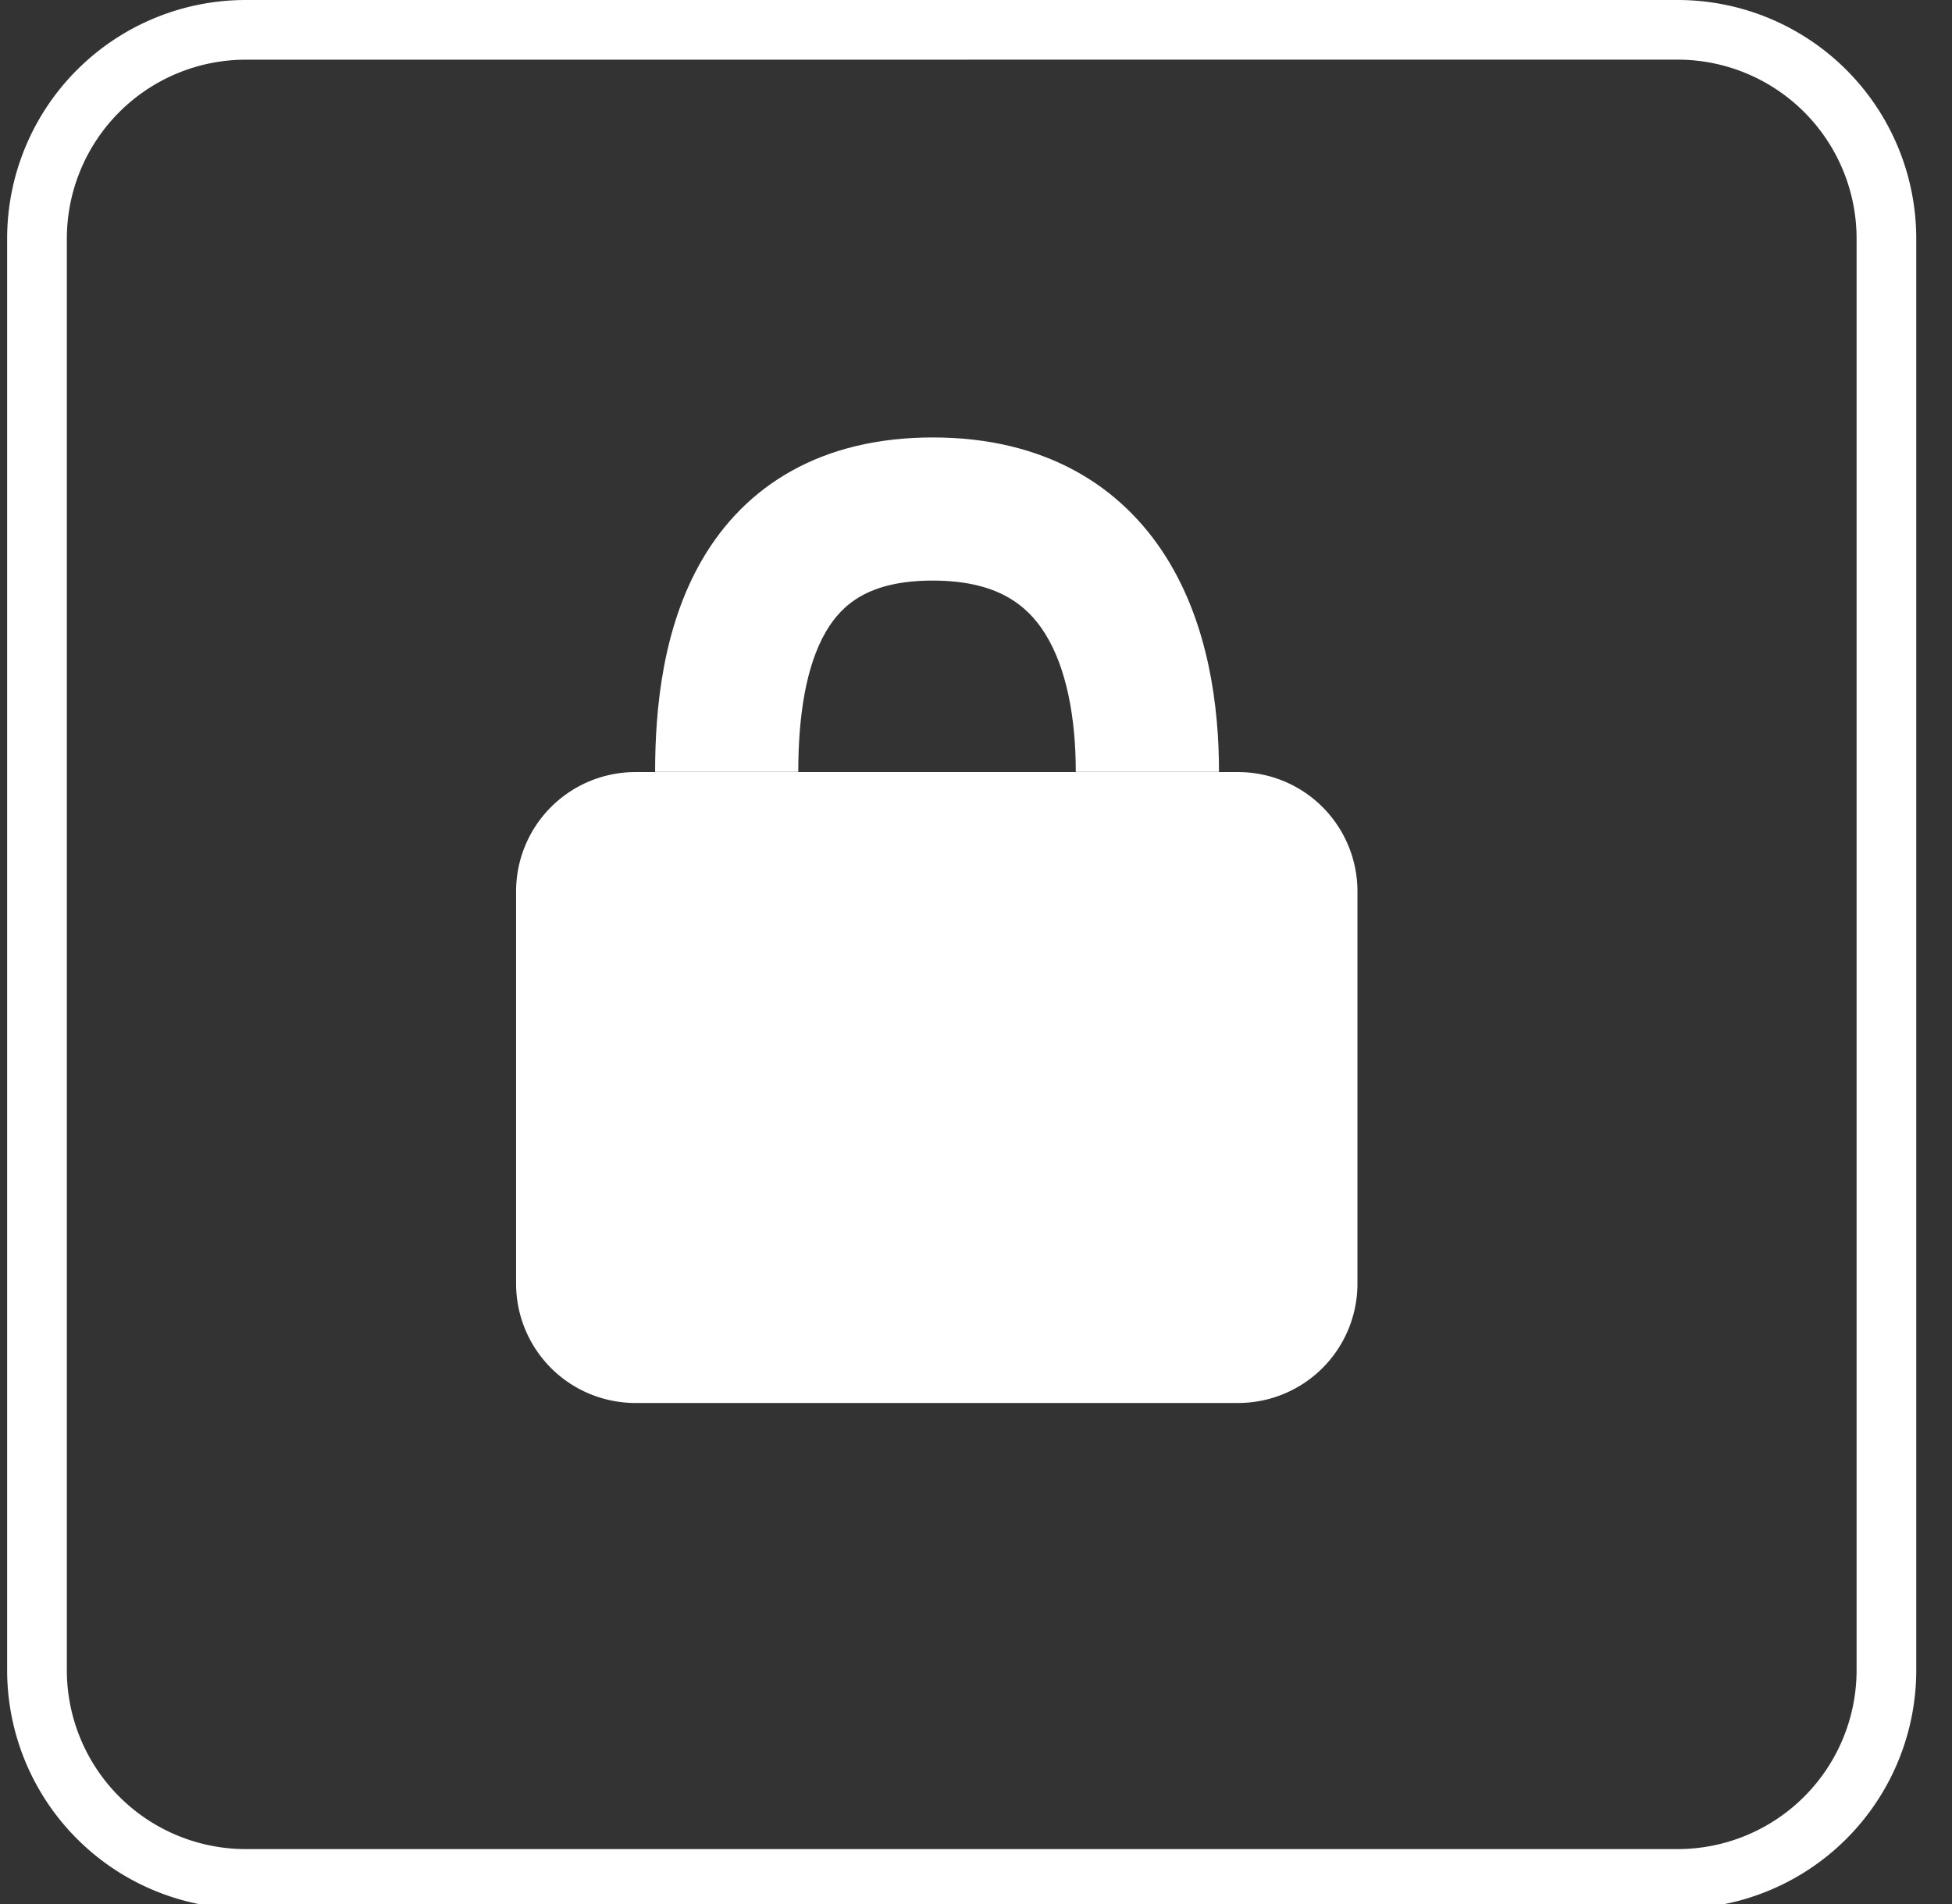
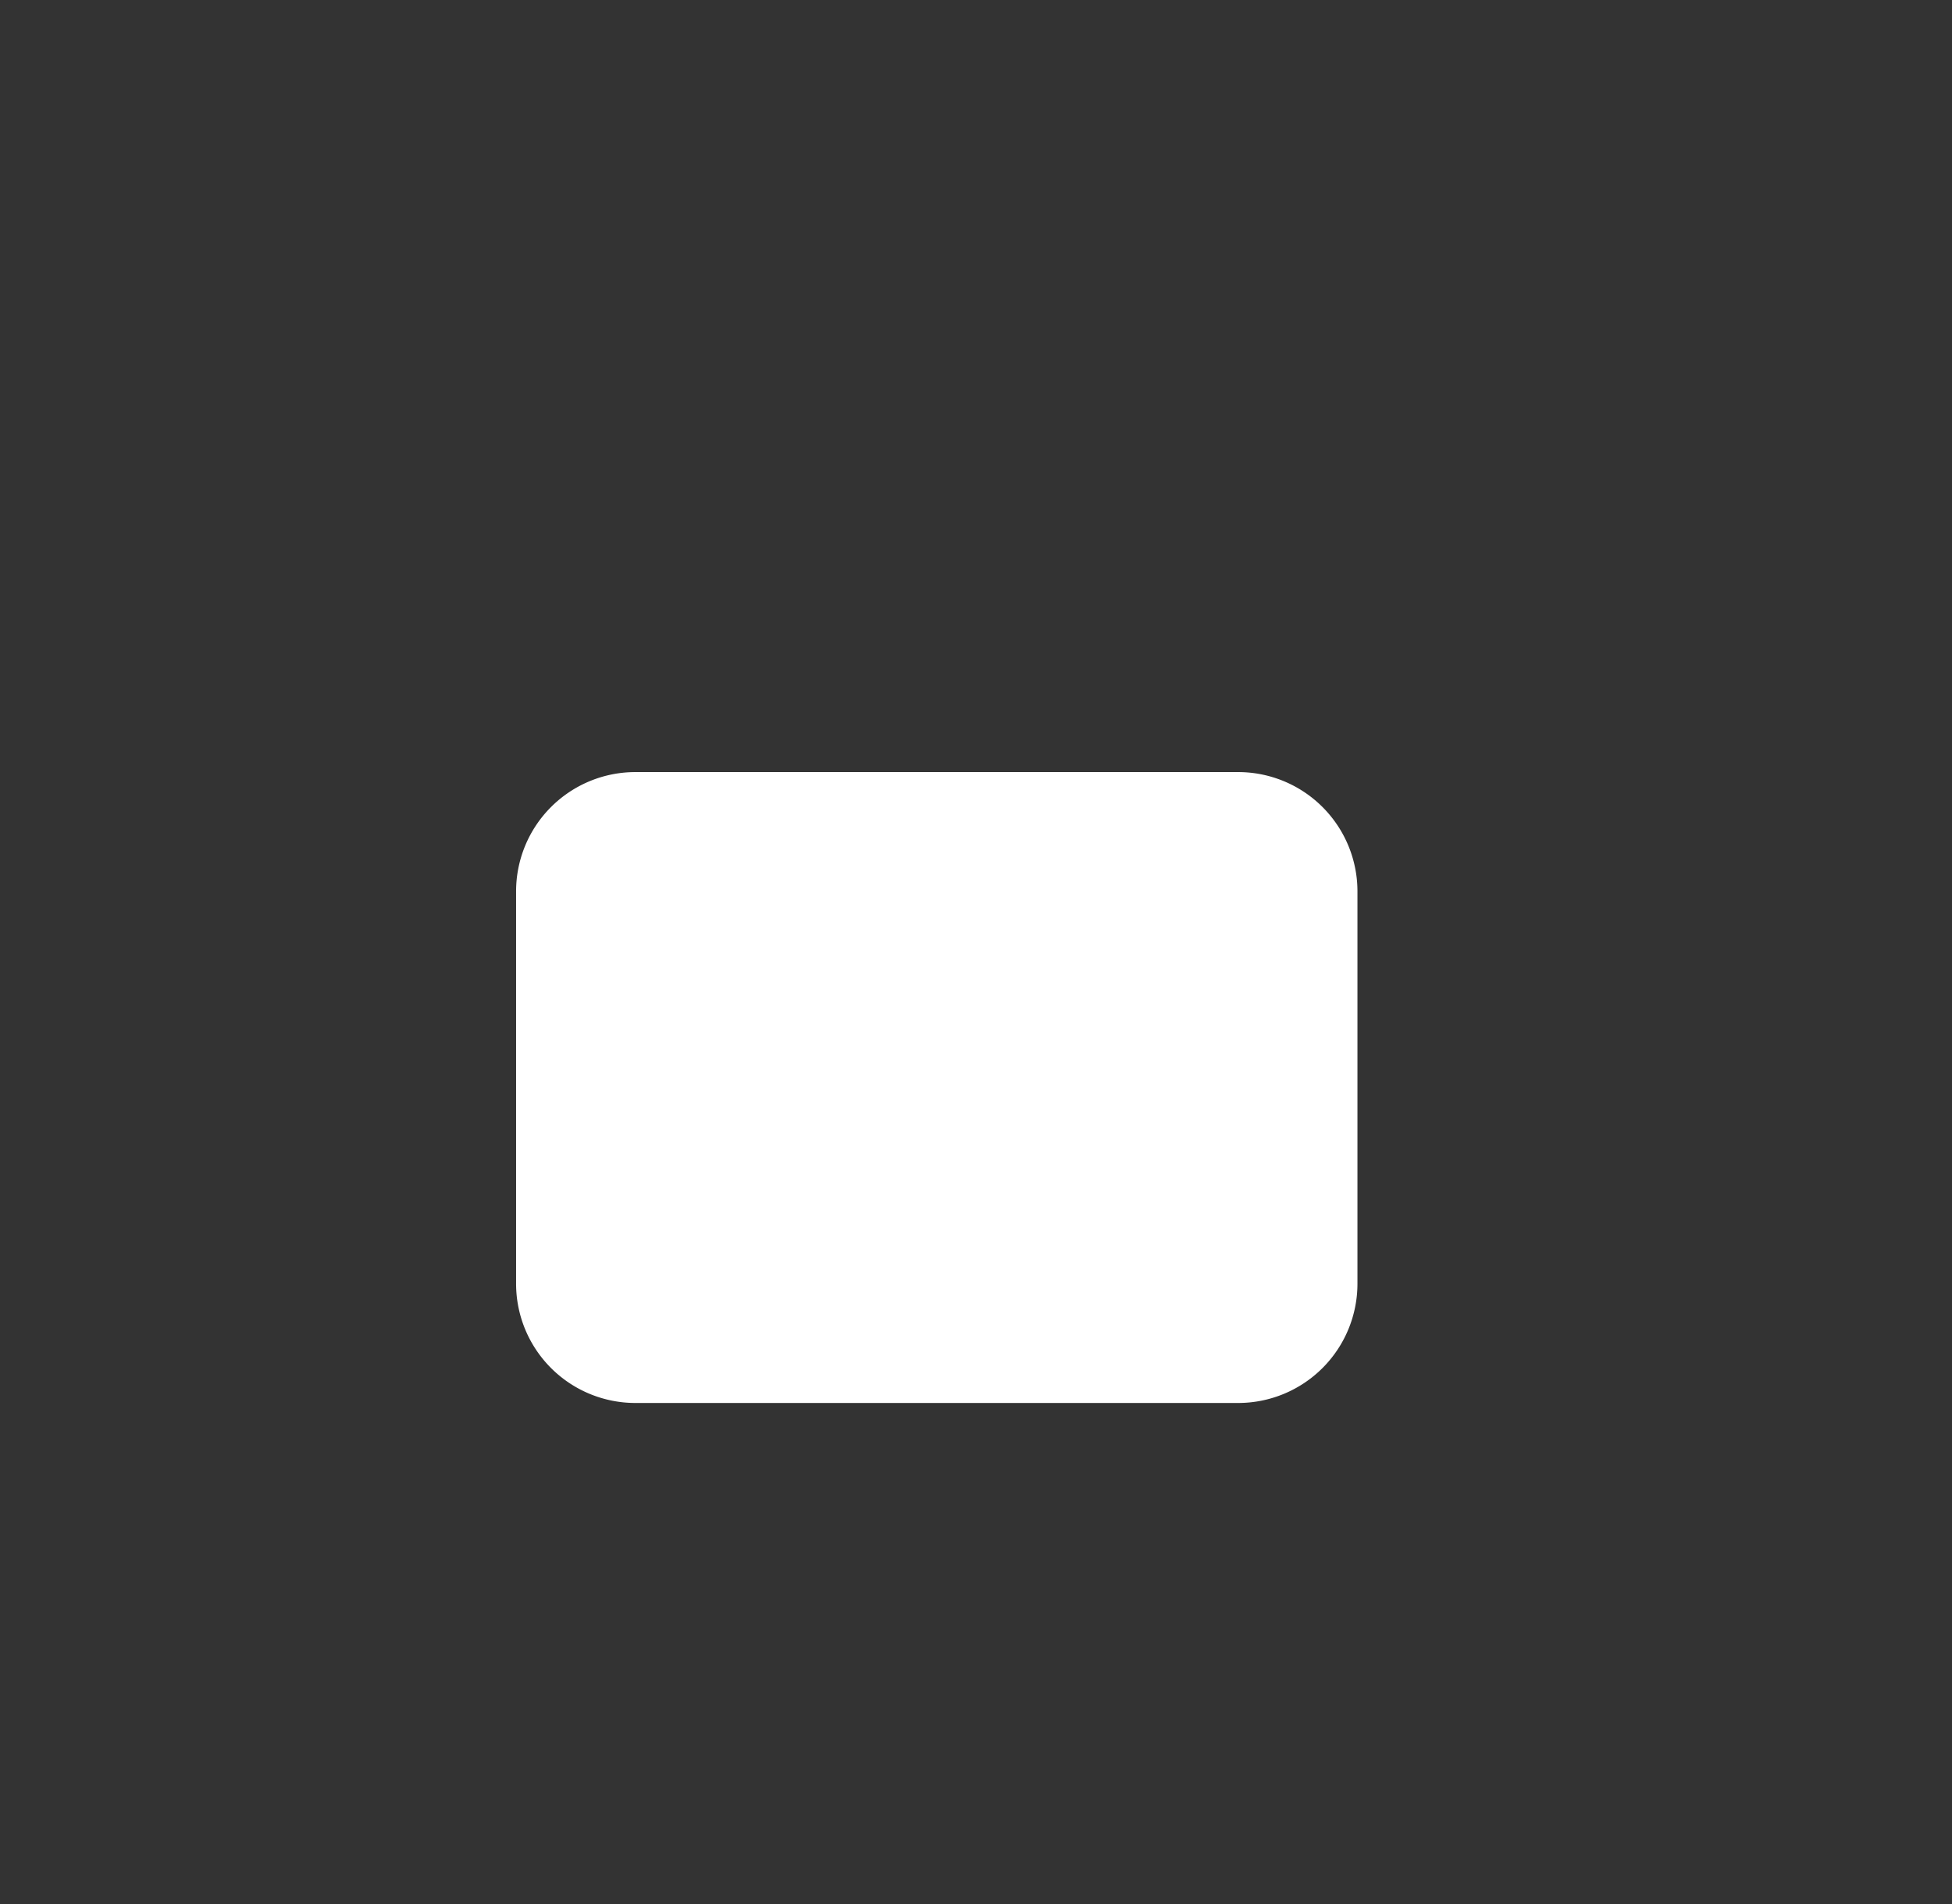
<svg xmlns="http://www.w3.org/2000/svg" width="41" height="40" viewBox="0 0 41 40">
  <rect x="0" y="0" width="41" height="40" fill="#333333" stroke="none" />
  <g>
    <g>
-       <path fill="#fff" d="M35.237 1.253a3.76 3.76 0 0 1 3.759 3.76v30.074a3.76 3.76 0 0 1-3.76 3.759H5.163a3.76 3.76 0 0 1-3.759-3.76V5.013a3.76 3.76 0 0 1 3.76-3.759zM5.162 0A5.012 5.012 0 0 0 .15 5.012v30.075a5.012 5.012 0 0 0 5.012 5.012h30.075a5.012 5.012 0 0 0 5.012-5.012V5.012A5.012 5.012 0 0 0 35.237 0z" />
-     </g>
+       </g>
    <g>
      <path fill="#fff" d="M10.84 18.726a2.506 2.506 0 0 1 2.506-2.506h12.66a2.506 2.506 0 0 1 2.506 2.506v8.242a2.506 2.506 0 0 1-2.506 2.506h-12.66a2.506 2.506 0 0 1-2.506-2.506z" />
    </g>
    <g>
-       <path fill="#fff" d="M23.937 20.445l-.776-.759a.533.533 0 0 0-.387-.156.534.534 0 0 0-.388.156l-3.74 3.665-1.676-1.645a.535.535 0 0 0-.387-.157.535.535 0 0 0-.388.157l-.775.758a.512.512 0 0 0-.16.38c0 .148.053.275.16.379l2.839 2.778a.532.532 0 0 0 .387.156.533.533 0 0 0 .388-.156l2.451-2.399 2.452-2.398a.512.512 0 0 0 .16-.38.512.512 0 0 0-.16-.38z" />
-     </g>
+       </g>
    <g>
-       <path fill="#fff" d="M17.347 13.271c-.417.715-.58 1.766-.58 2.945H13.76c0-1.33.161-3.04.989-4.46.907-1.556 2.5-2.566 4.843-2.566 2.334 0 3.954 1 4.909 2.526.884 1.415 1.103 3.126 1.103 4.5h-3.008c0-1.136-.195-2.186-.645-2.905-.38-.607-1.013-1.114-2.36-1.114-1.337 0-1.908.497-2.244 1.074z" />
-     </g>
+       </g>
  </g>
</svg>